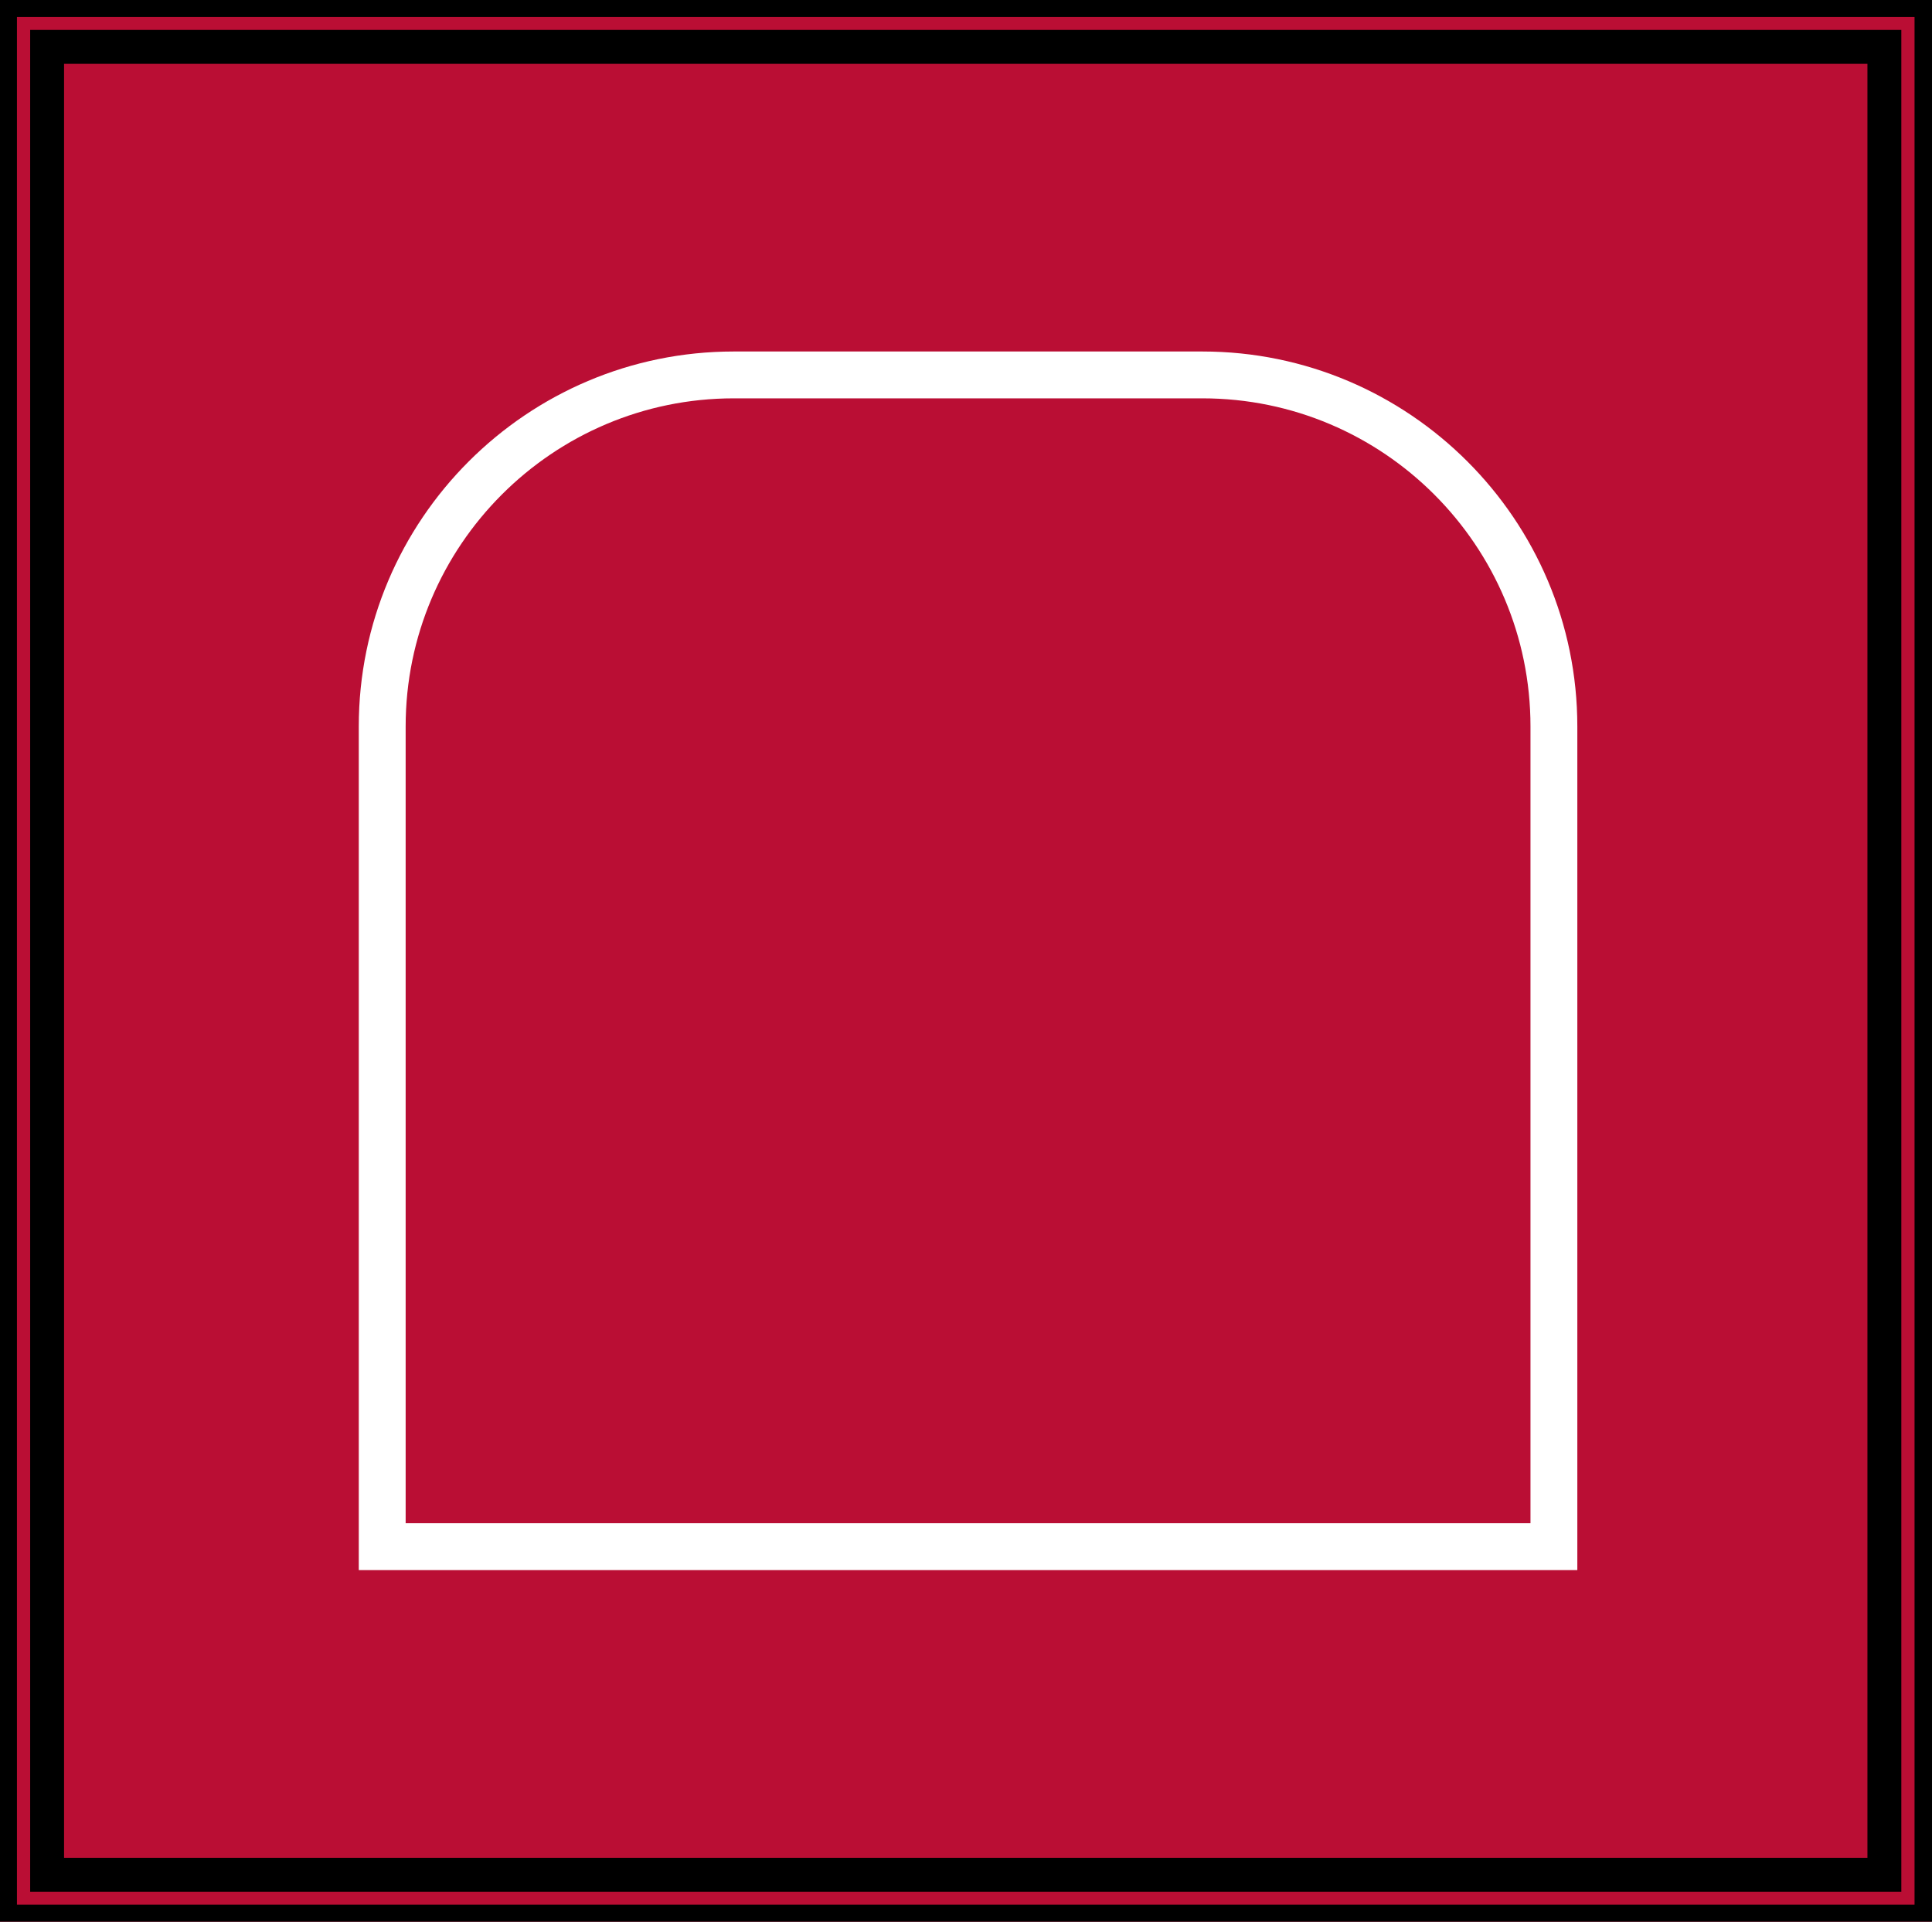
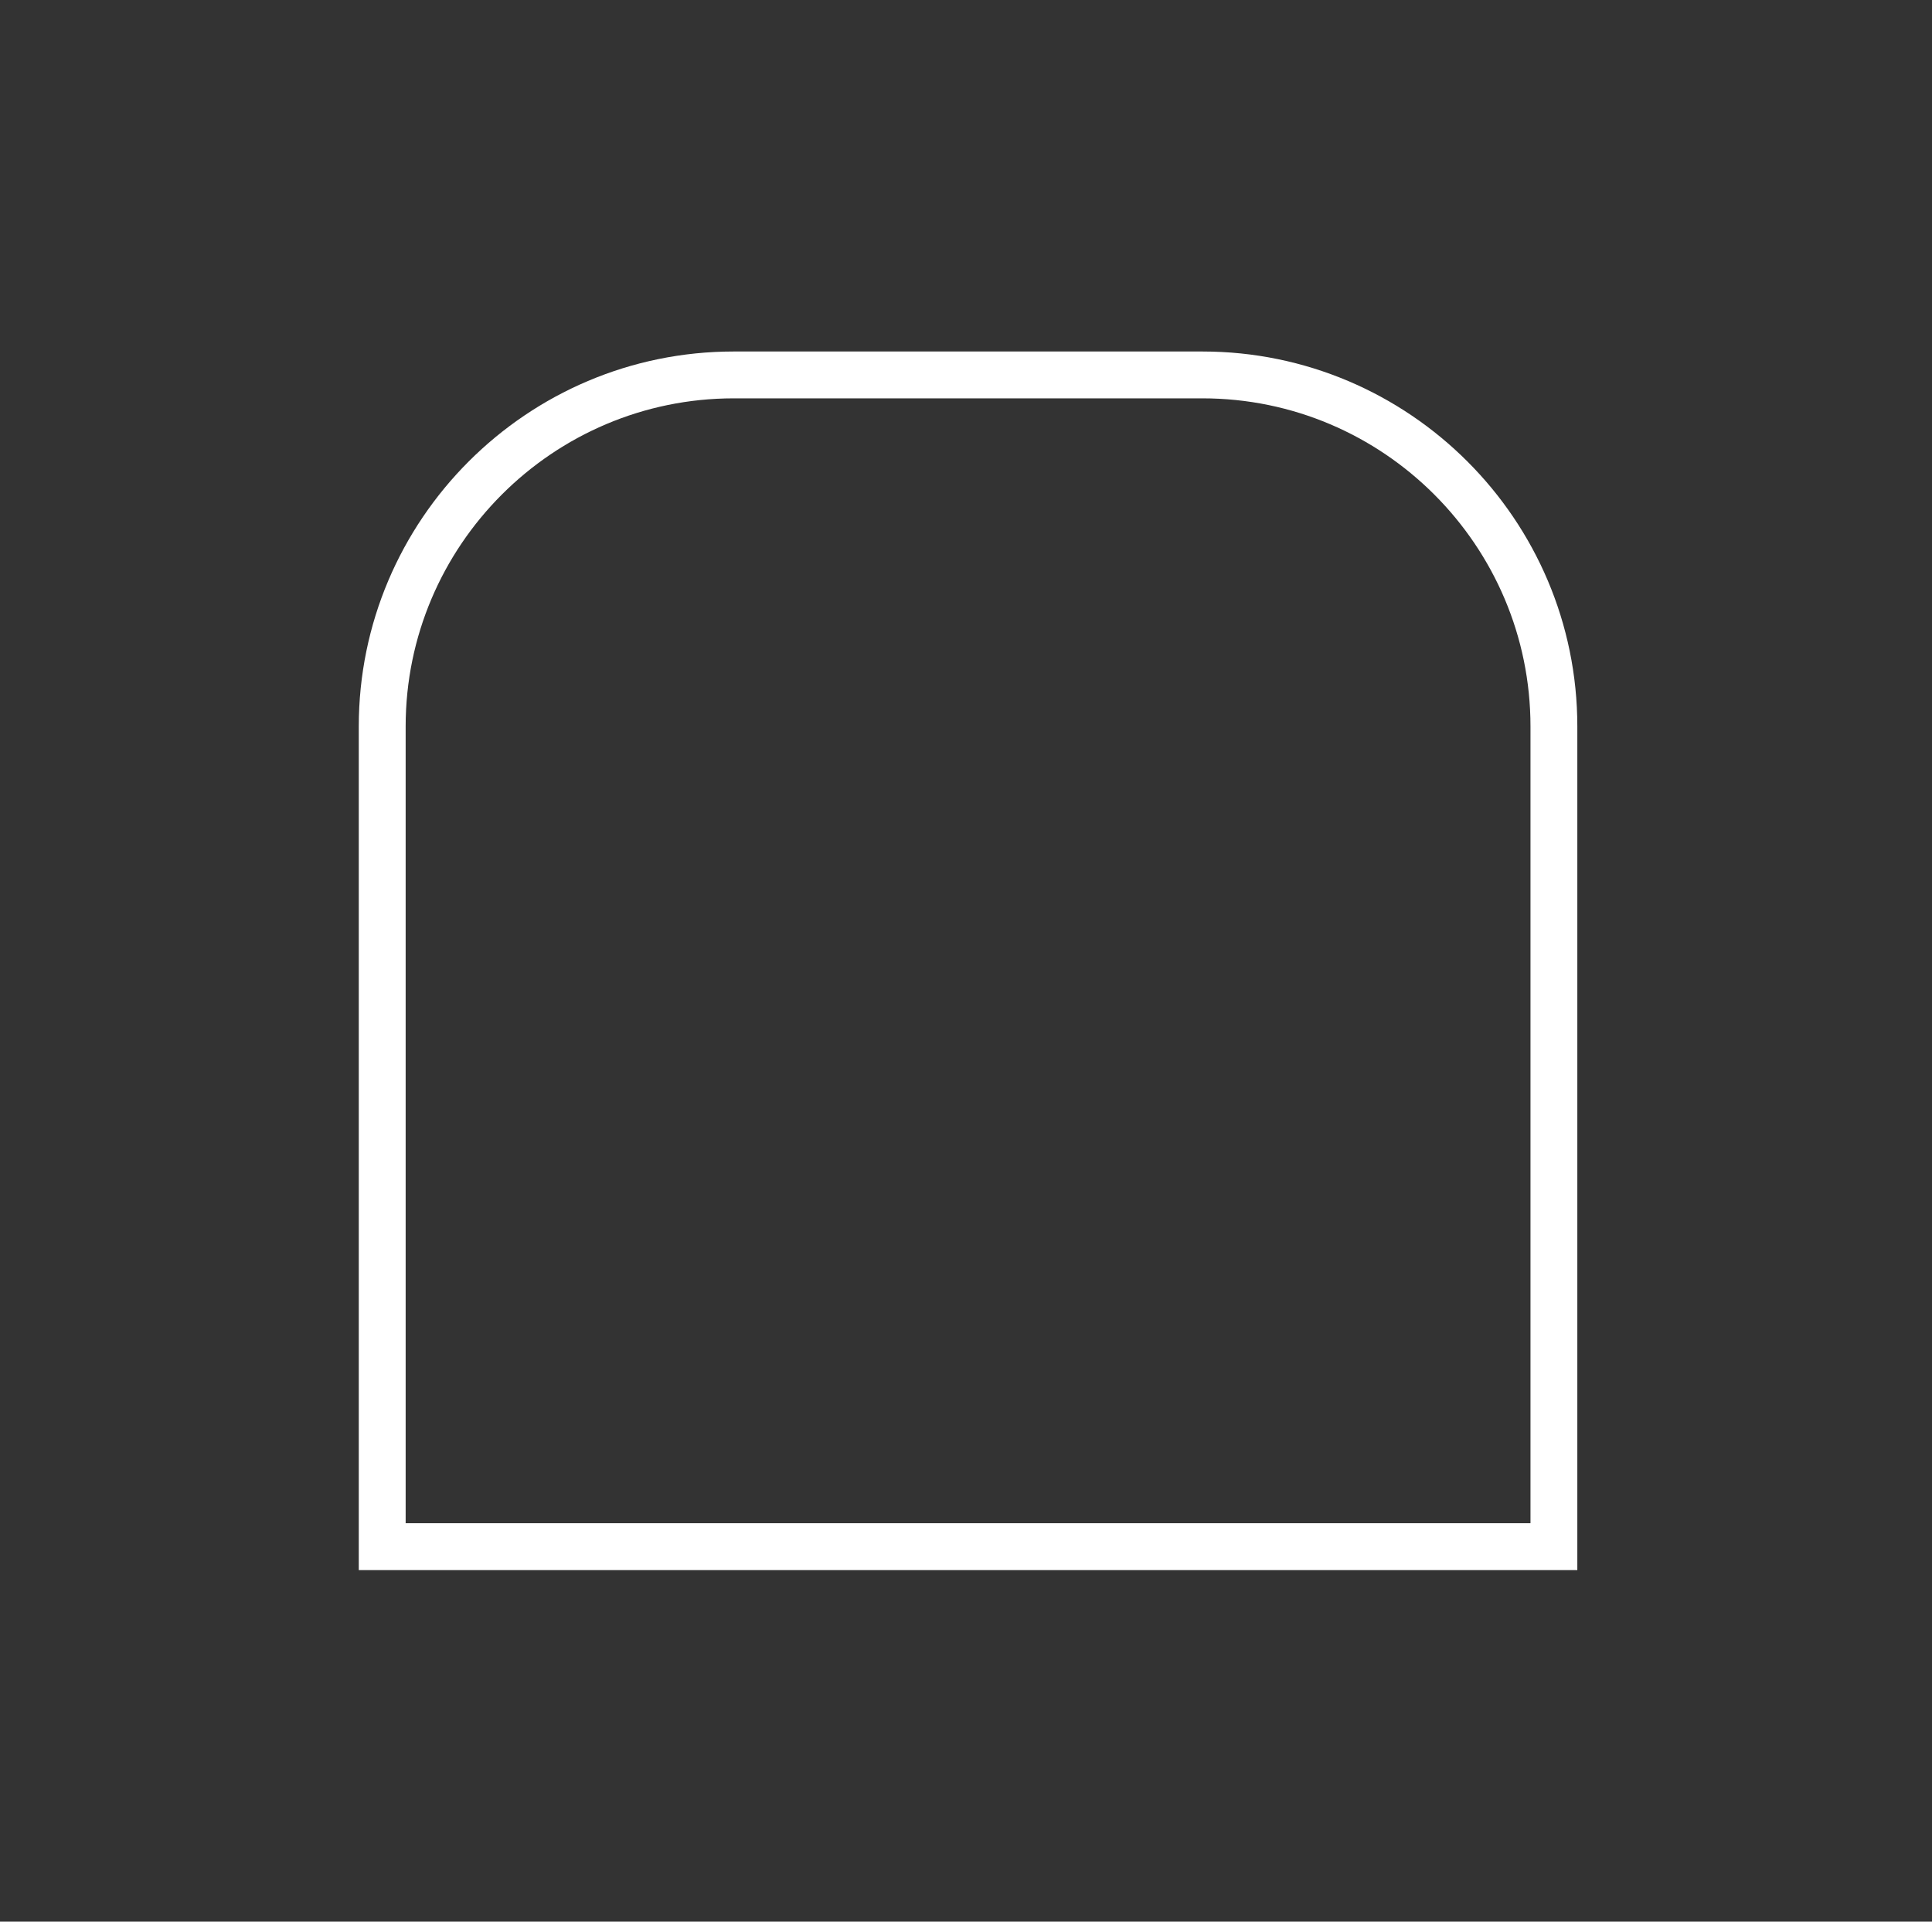
<svg xmlns="http://www.w3.org/2000/svg" width="57" height="56.693" xml:space="preserve" enable-background="new 0 0 56.693 56.693" version="1.1">
  <rect width="100%" height="100%" fill="#333333" stroke="none" />
  <g>
    <title>Layer 1</title>
    <g id="svg_6" />
    <g id="svg_7" />
    <g id="svg_8" />
    <g id="svg_9" />
    <g id="svg_10" />
    <g id="svg_11" />
    <g id="svg_12">
-       <rect id="svg_2" height="55.31" width="55.31" fill="#BA0E34" transform="matrix(-1 -1.224647e-16 1.224647e-16 -1 56.693 56.692)" y="0.691" x="0.691" />
-       <path stroke="null" id="svg_3" d="m56.986,56.693l-56.986,0l0,-56.693l56.985,0l0,56.693l0.001,0zm-55.596,-1.383l54.205,0l0,-53.927l-54.205,0l0,53.927z" fill="#BA0E34" />
      <g id="svg_4">
        <path id="svg_5" d="m46.536,46.322l-35.951,0l0,-24.89c0,-6.1 4.963,-11.062 11.062,-11.062l13.827,0c6.1,0 11.062,4.963 11.062,11.062l0,24.89zm-34.568,-1.383l33.186,0l0,-23.507c0,-5.338 -4.342,-9.68 -9.679,-9.68l-13.827,0c-5.338,0 -9.68,4.342 -9.68,9.68l0,23.507z" fill="#FFFFFF" />
      </g>
    </g>
  </g>
</svg>